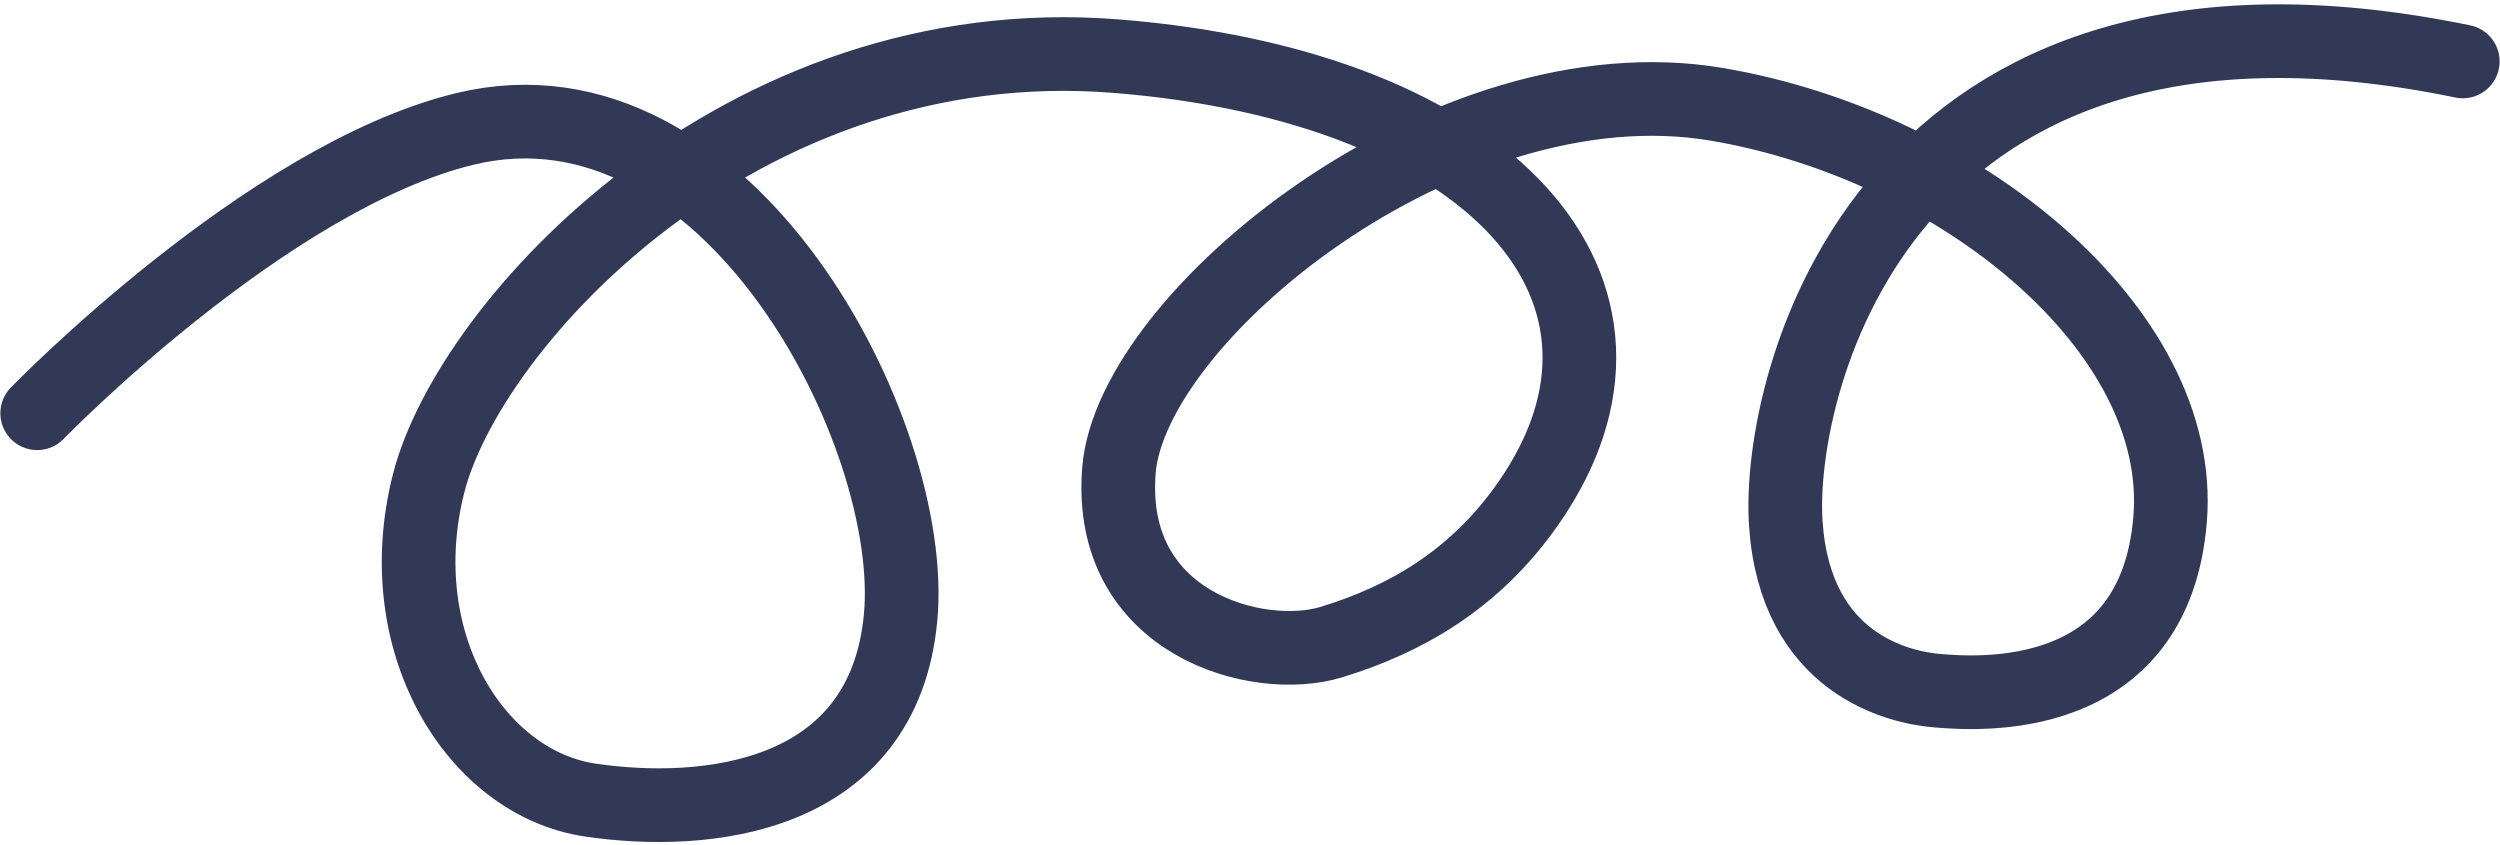
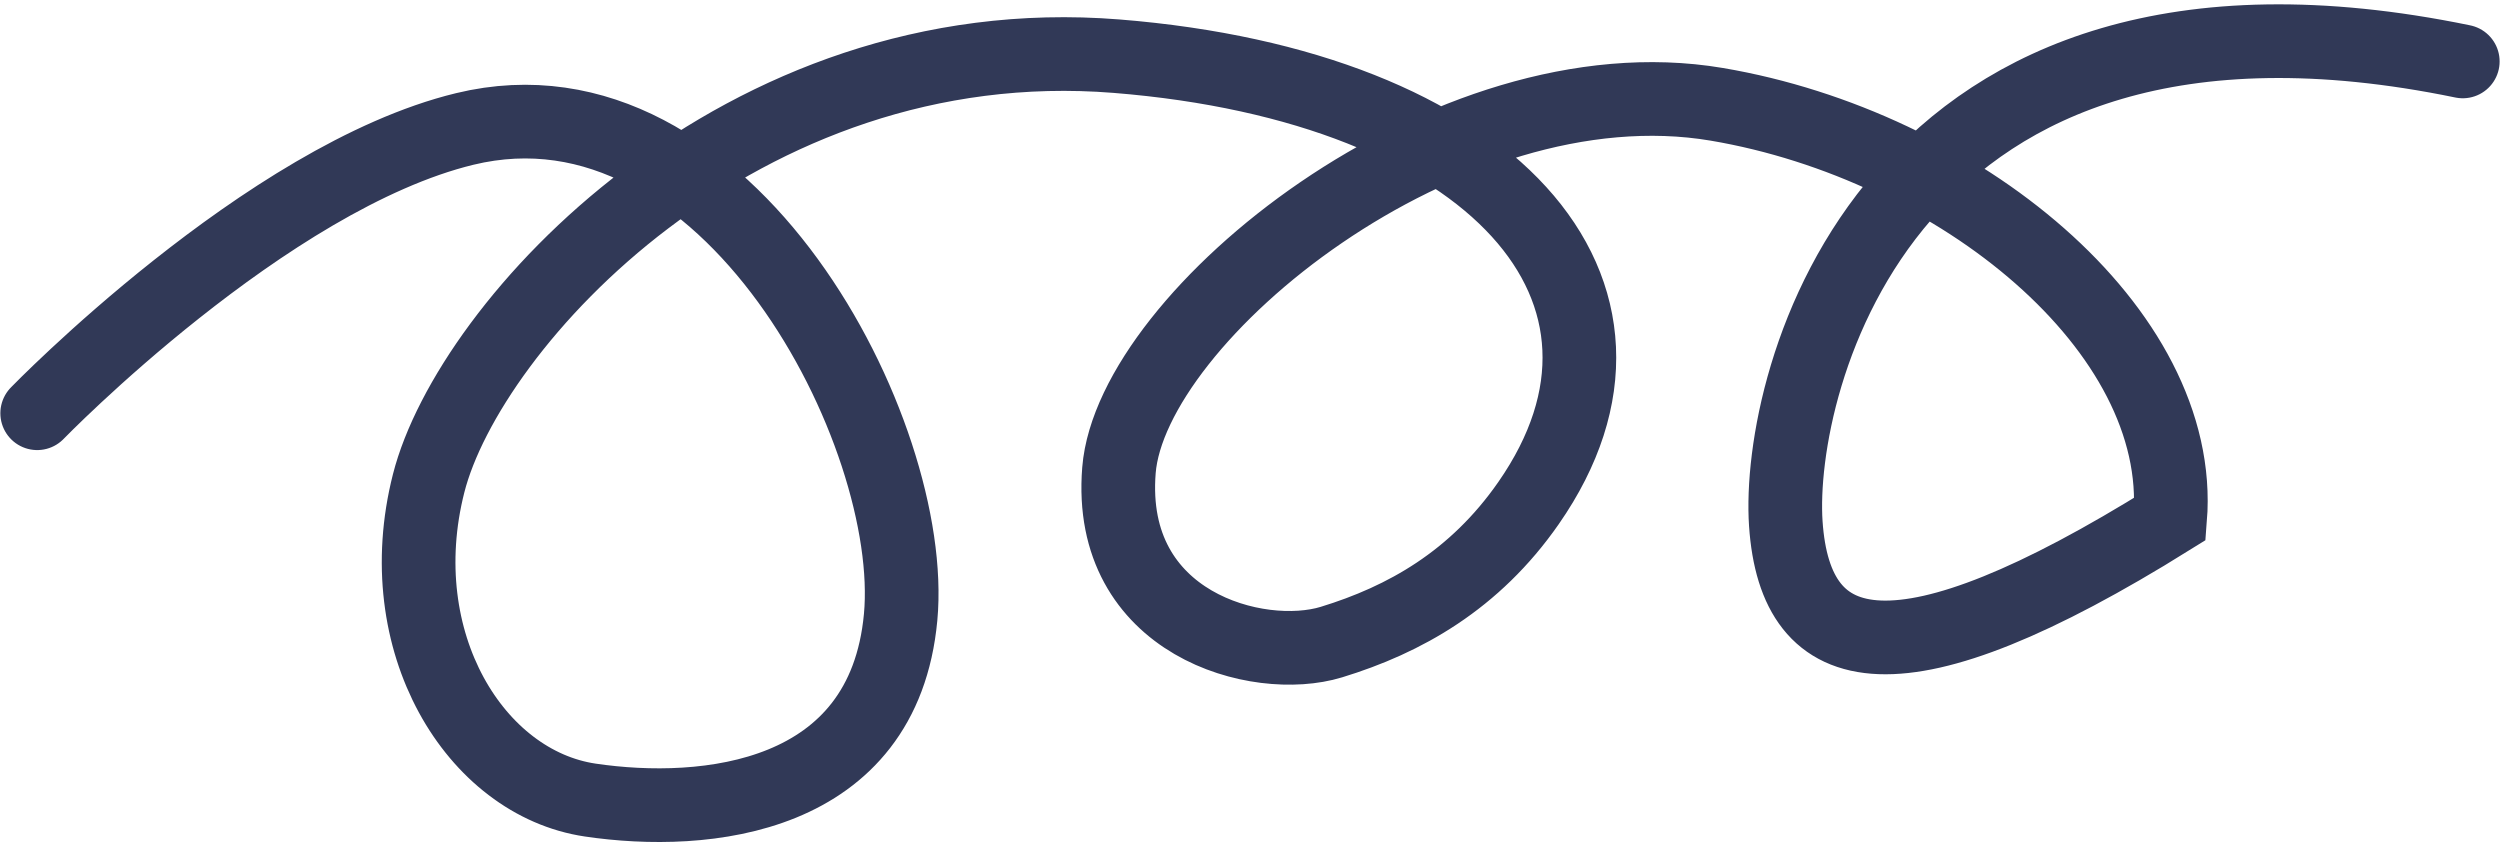
<svg xmlns="http://www.w3.org/2000/svg" width="509" height="172" viewBox="0 0 509 172" fill="none">
-   <path d="M7.574 84.135C7.574 84.135 54.24 36.052 94.628 26.255C148.284 13.239 186.831 88.441 183.368 125.667C179.905 162.893 143.545 166.356 120.17 162.893C96.796 159.43 79.048 130.733 87.272 98.397C95.497 66.06 150.544 5.279 227.31 11.436C304.076 17.593 341.135 59.436 311.209 102.429C300.249 118.175 285.975 126.17 271.066 130.733C256.157 135.296 225.307 127.062 227.82 95.741C230.332 64.419 294.594 11.933 349.534 21.239C398.739 29.574 444.932 67.078 441.84 105.63C438.748 144.182 402.321 141.26 394.494 140.632C386.667 140.005 365.535 135.277 363.591 106.631C361.647 77.984 383.693 -11.789 501.422 12.507" stroke="#313957" stroke-width="15" stroke-linecap="round" />
+   <path d="M7.574 84.135C7.574 84.135 54.24 36.052 94.628 26.255C148.284 13.239 186.831 88.441 183.368 125.667C179.905 162.893 143.545 166.356 120.17 162.893C96.796 159.43 79.048 130.733 87.272 98.397C95.497 66.06 150.544 5.279 227.31 11.436C304.076 17.593 341.135 59.436 311.209 102.429C300.249 118.175 285.975 126.17 271.066 130.733C256.157 135.296 225.307 127.062 227.82 95.741C230.332 64.419 294.594 11.933 349.534 21.239C398.739 29.574 444.932 67.078 441.84 105.63C386.667 140.005 365.535 135.277 363.591 106.631C361.647 77.984 383.693 -11.789 501.422 12.507" stroke="#313957" stroke-width="15" stroke-linecap="round" />
</svg>